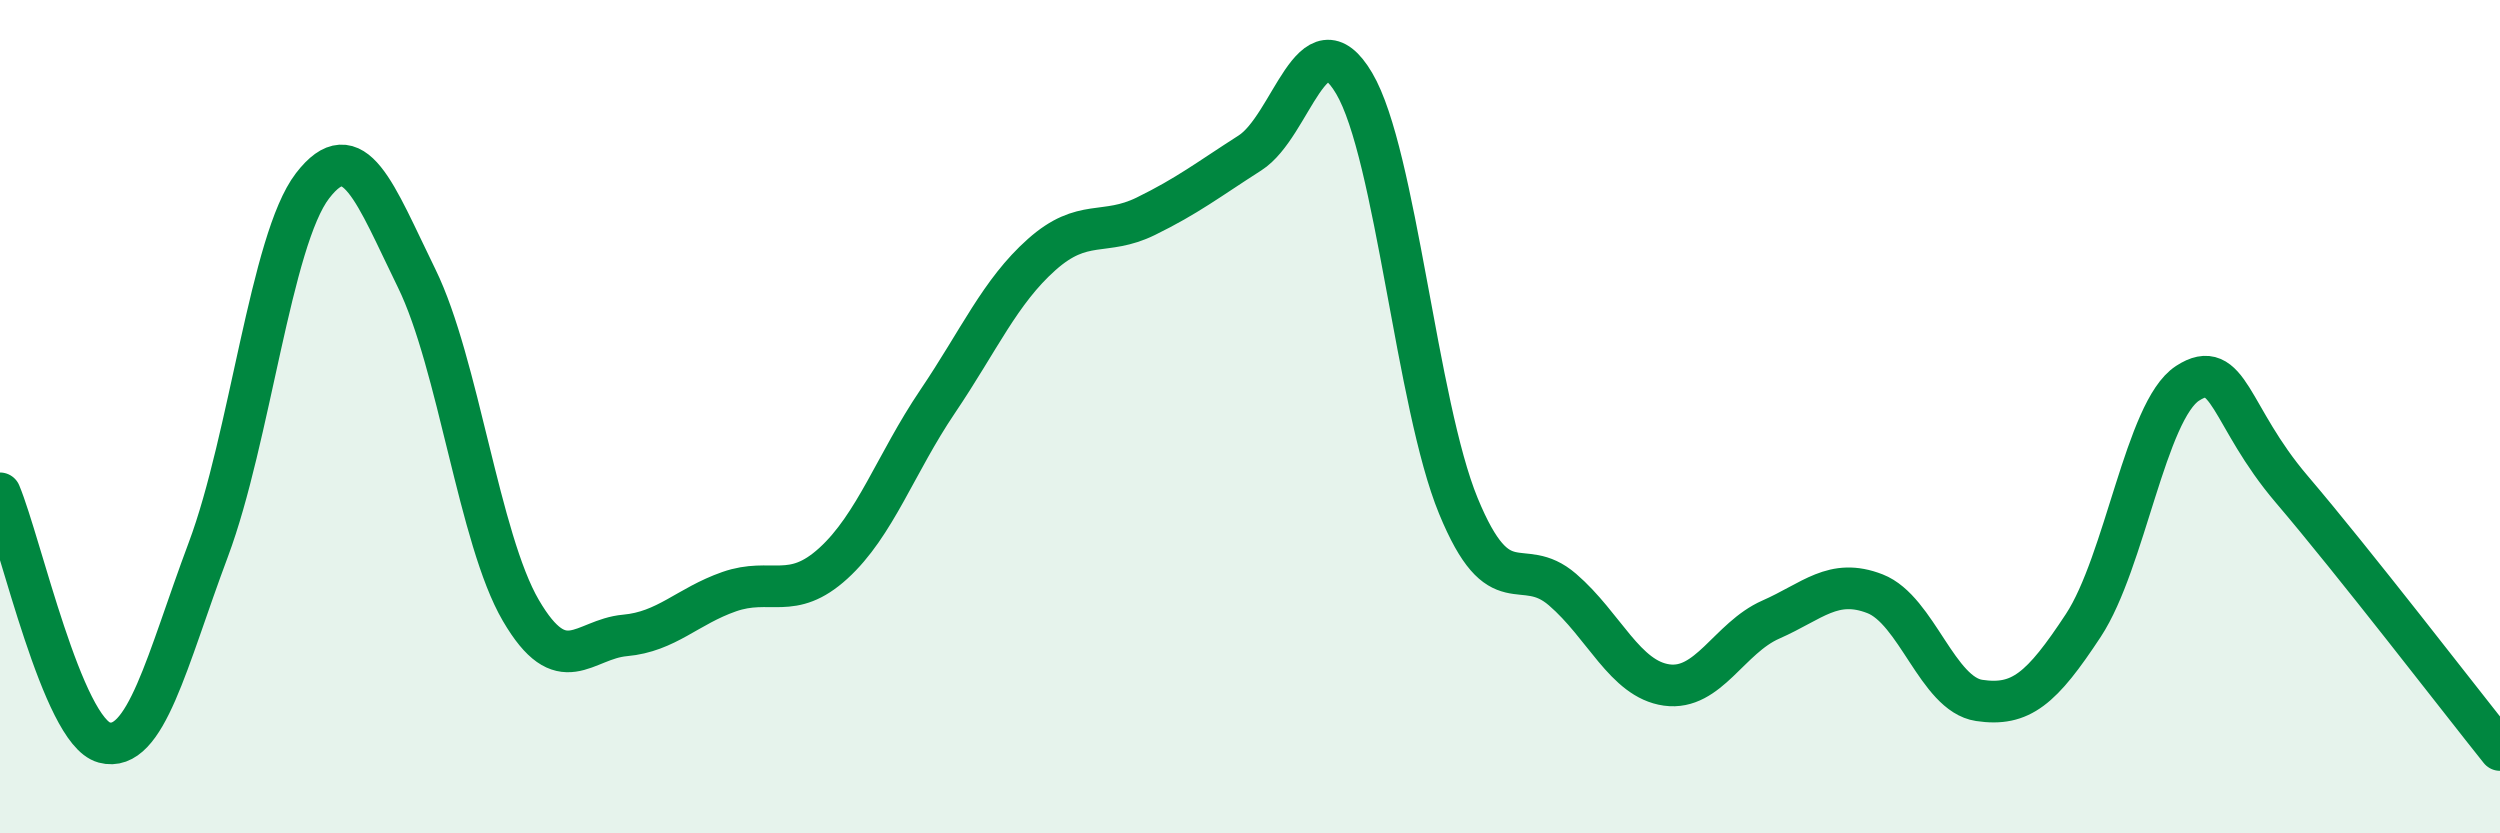
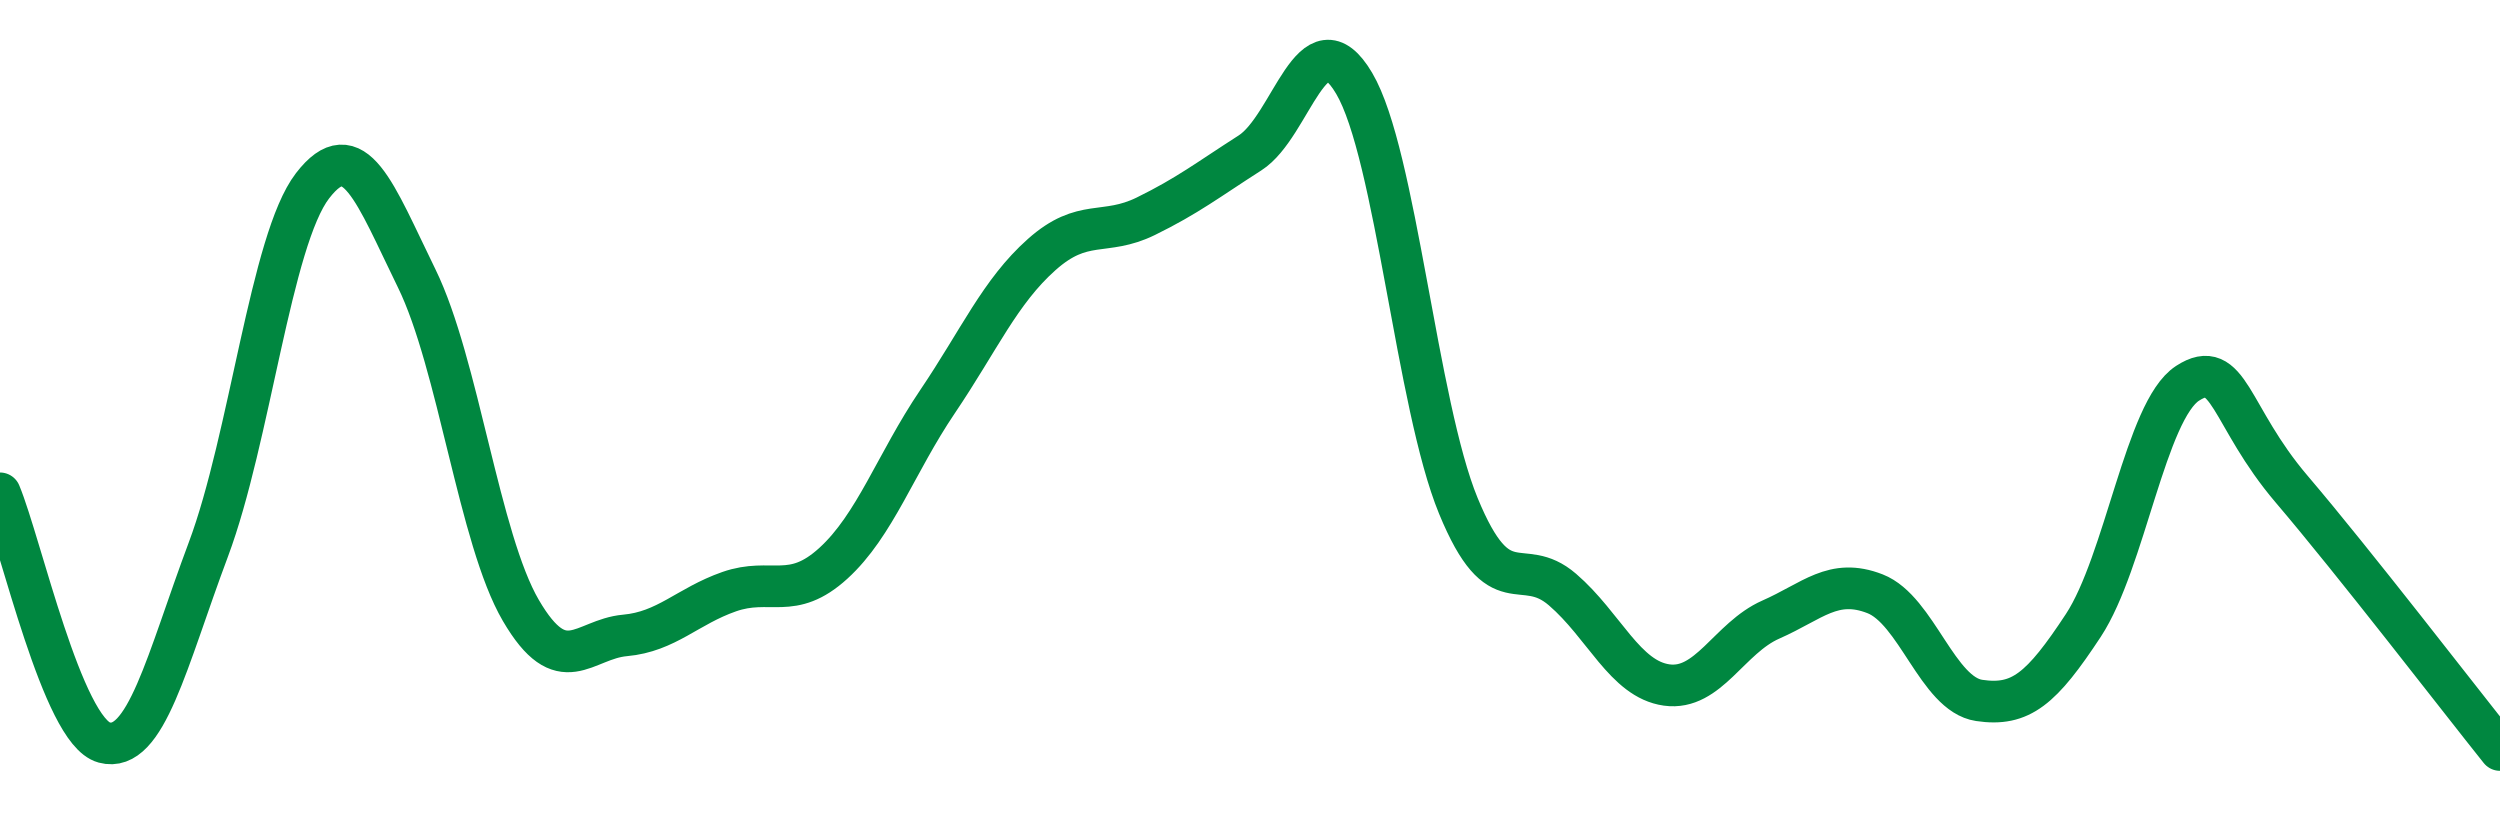
<svg xmlns="http://www.w3.org/2000/svg" width="60" height="20" viewBox="0 0 60 20">
-   <path d="M 0,11.84 C 0.5,13.04 1.5,17.55 2.5,17.82 C 3.5,18.09 4,15.86 5,13.19 C 6,10.52 6.5,5.76 7.5,4.46 C 8.5,3.16 9,4.64 10,6.68 C 11,8.72 11.5,12.94 12.5,14.65 C 13.5,16.36 14,15.34 15,15.25 C 16,15.16 16.5,14.55 17.5,14.2 C 18.5,13.85 19,14.43 20,13.52 C 21,12.61 21.5,11.12 22.5,9.64 C 23.5,8.16 24,7 25,6.11 C 26,5.22 26.5,5.68 27.5,5.19 C 28.5,4.7 29,4.31 30,3.67 C 31,3.03 31.5,0.31 32.5,2 C 33.5,3.69 34,9.71 35,12.14 C 36,14.57 36.5,13.29 37.5,14.15 C 38.5,15.01 39,16.3 40,16.44 C 41,16.58 41.5,15.31 42.5,14.87 C 43.5,14.43 44,13.86 45,14.25 C 46,14.64 46.5,16.66 47.5,16.81 C 48.5,16.96 49,16.53 50,15.01 C 51,13.49 51.5,9.85 52.5,9.2 C 53.5,8.55 53.5,9.98 55,11.74 C 56.5,13.5 59,16.75 60,18L60 20L0 20Z" fill="#008740" opacity="0.1" stroke-linecap="round" stroke-linejoin="round" />
  <path d="M 0,11.84 C 0.5,13.04 1.5,17.55 2.5,17.82 C 3.5,18.09 4,15.86 5,13.19 C 6,10.52 6.5,5.76 7.5,4.46 C 8.5,3.16 9,4.64 10,6.68 C 11,8.72 11.5,12.94 12.5,14.65 C 13.5,16.36 14,15.34 15,15.25 C 16,15.16 16.5,14.55 17.5,14.2 C 18.5,13.85 19,14.43 20,13.52 C 21,12.61 21.5,11.12 22.5,9.64 C 23.5,8.16 24,7 25,6.11 C 26,5.22 26.5,5.68 27.5,5.19 C 28.5,4.7 29,4.31 30,3.67 C 31,3.03 31.5,0.31 32.5,2 C 33.5,3.69 34,9.71 35,12.14 C 36,14.57 36.5,13.29 37.5,14.15 C 38.5,15.01 39,16.3 40,16.44 C 41,16.58 41.5,15.31 42.5,14.87 C 43.5,14.43 44,13.86 45,14.25 C 46,14.64 46.5,16.66 47.5,16.81 C 48.5,16.96 49,16.53 50,15.01 C 51,13.49 51.5,9.85 52.5,9.2 C 53.5,8.55 53.5,9.98 55,11.74 C 56.5,13.5 59,16.75 60,18" stroke="#008740" stroke-width="1" fill="none" stroke-linecap="round" stroke-linejoin="round" />
</svg>